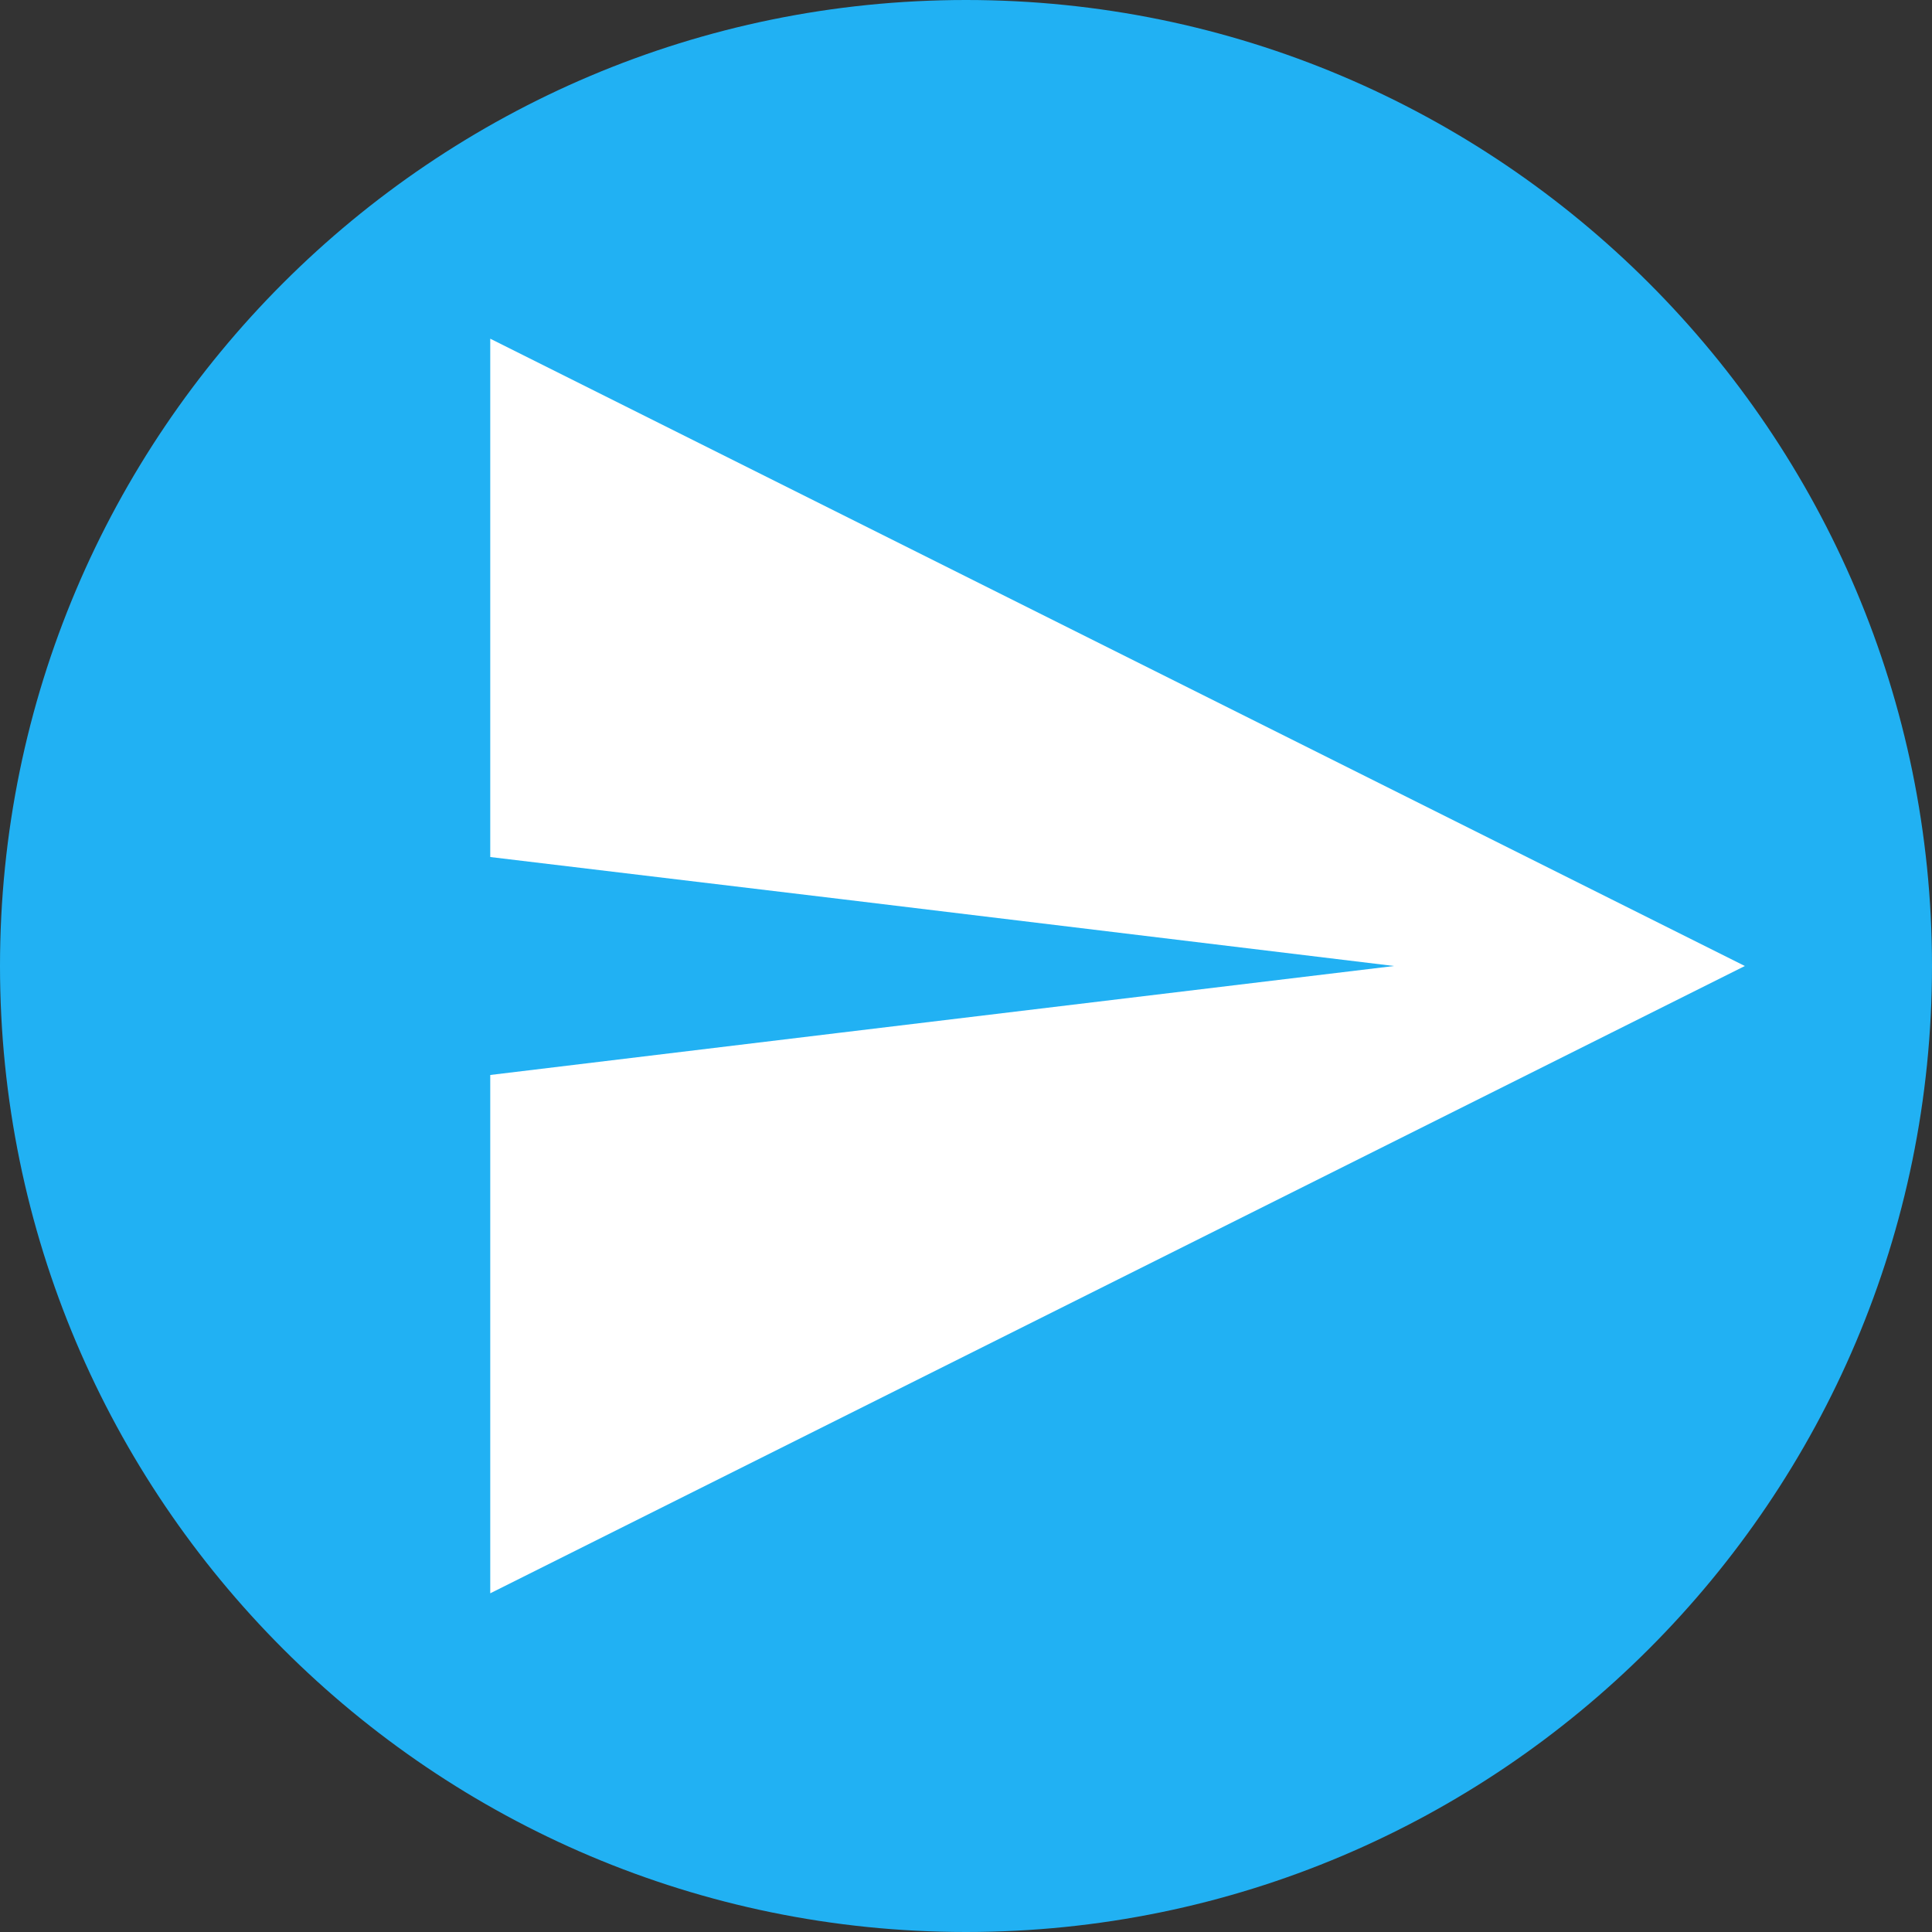
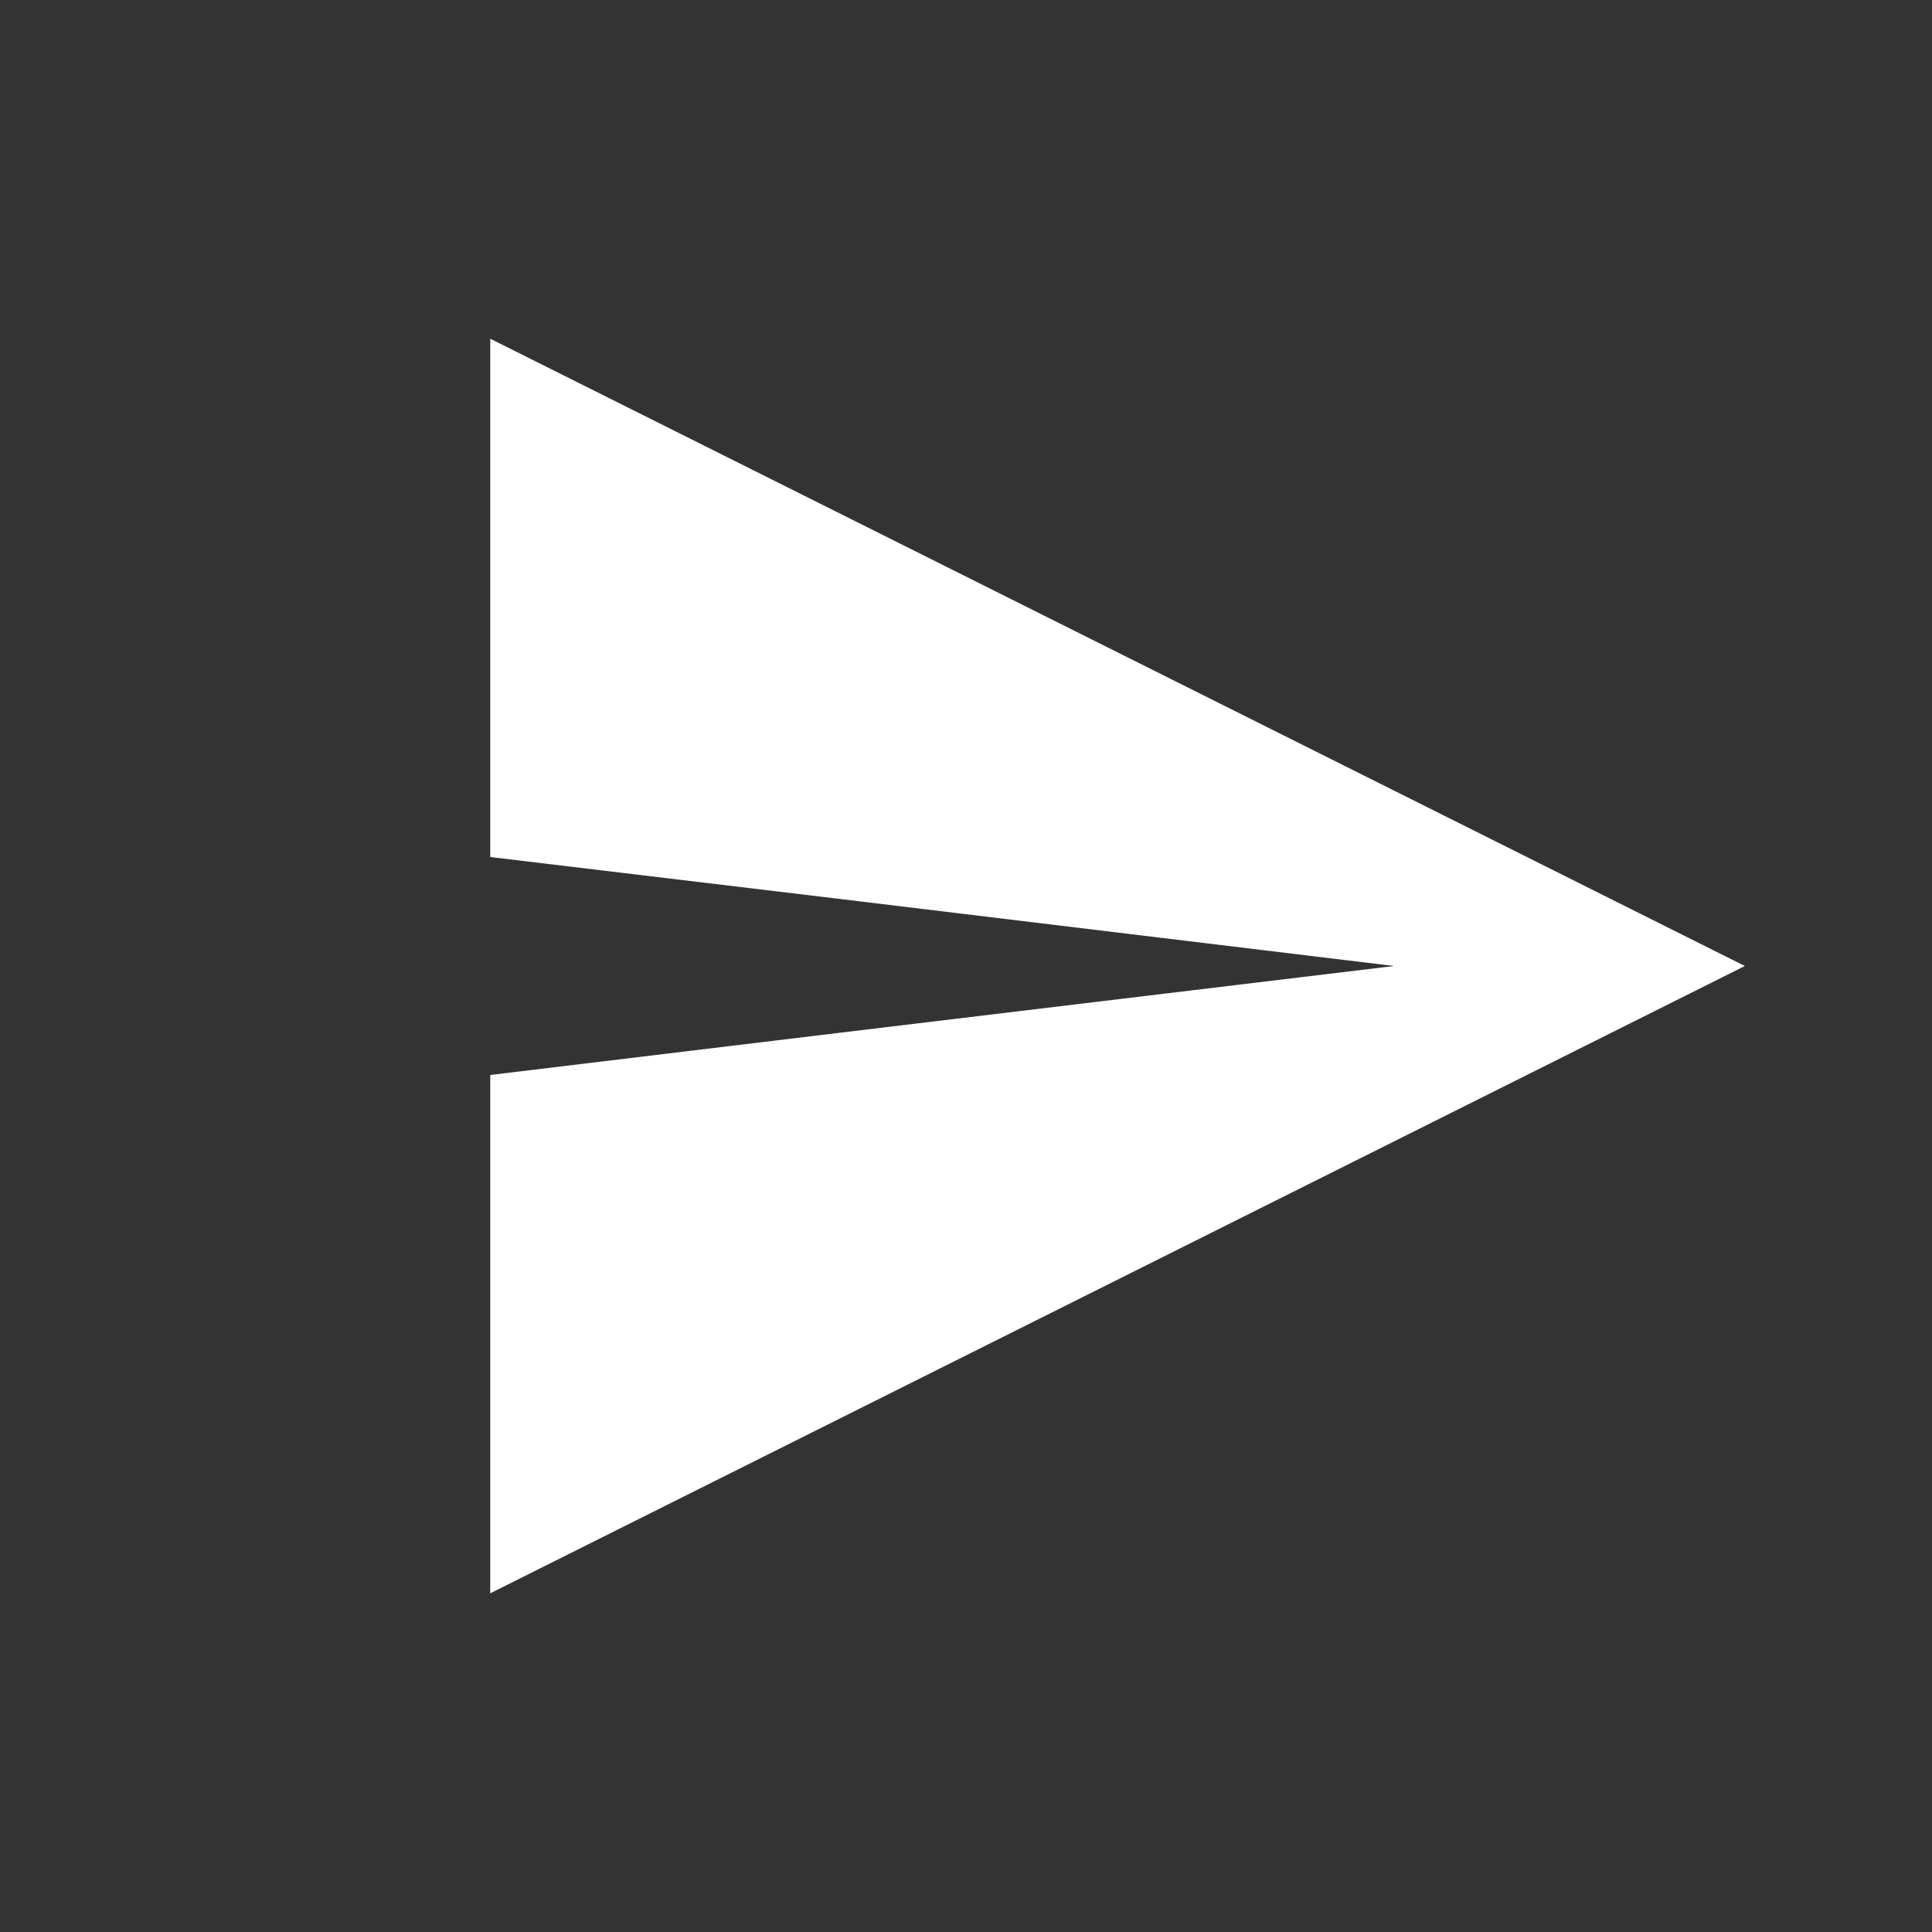
<svg xmlns="http://www.w3.org/2000/svg" xmlns:xlink="http://www.w3.org/1999/xlink" width="64" height="64">
  <rect width="100%" height="100%" fill="#333333" stroke="none" />
  <defs>
-     <path d="M64 32c0 17.66-14.34 32-32 32S0 49.66 0 32 14.34 0 32 0s32 14.34 32 32Z" id="blwwhHtKl" />
    <path d="M37.02 42.39 16.24 52.78V35.61l11.59-1.4L46.18 32l-18.35-2.22-11.59-1.39V11.22l20.78 10.39L57.8 32 37.02 42.39Z" id="afAC4rHg7" />
  </defs>
  <use xlink:href="#blwwhHtKl" fill="#21b1f3" />
  <use xlink:href="#afAC4rHg7" fill="#fff" />
</svg>